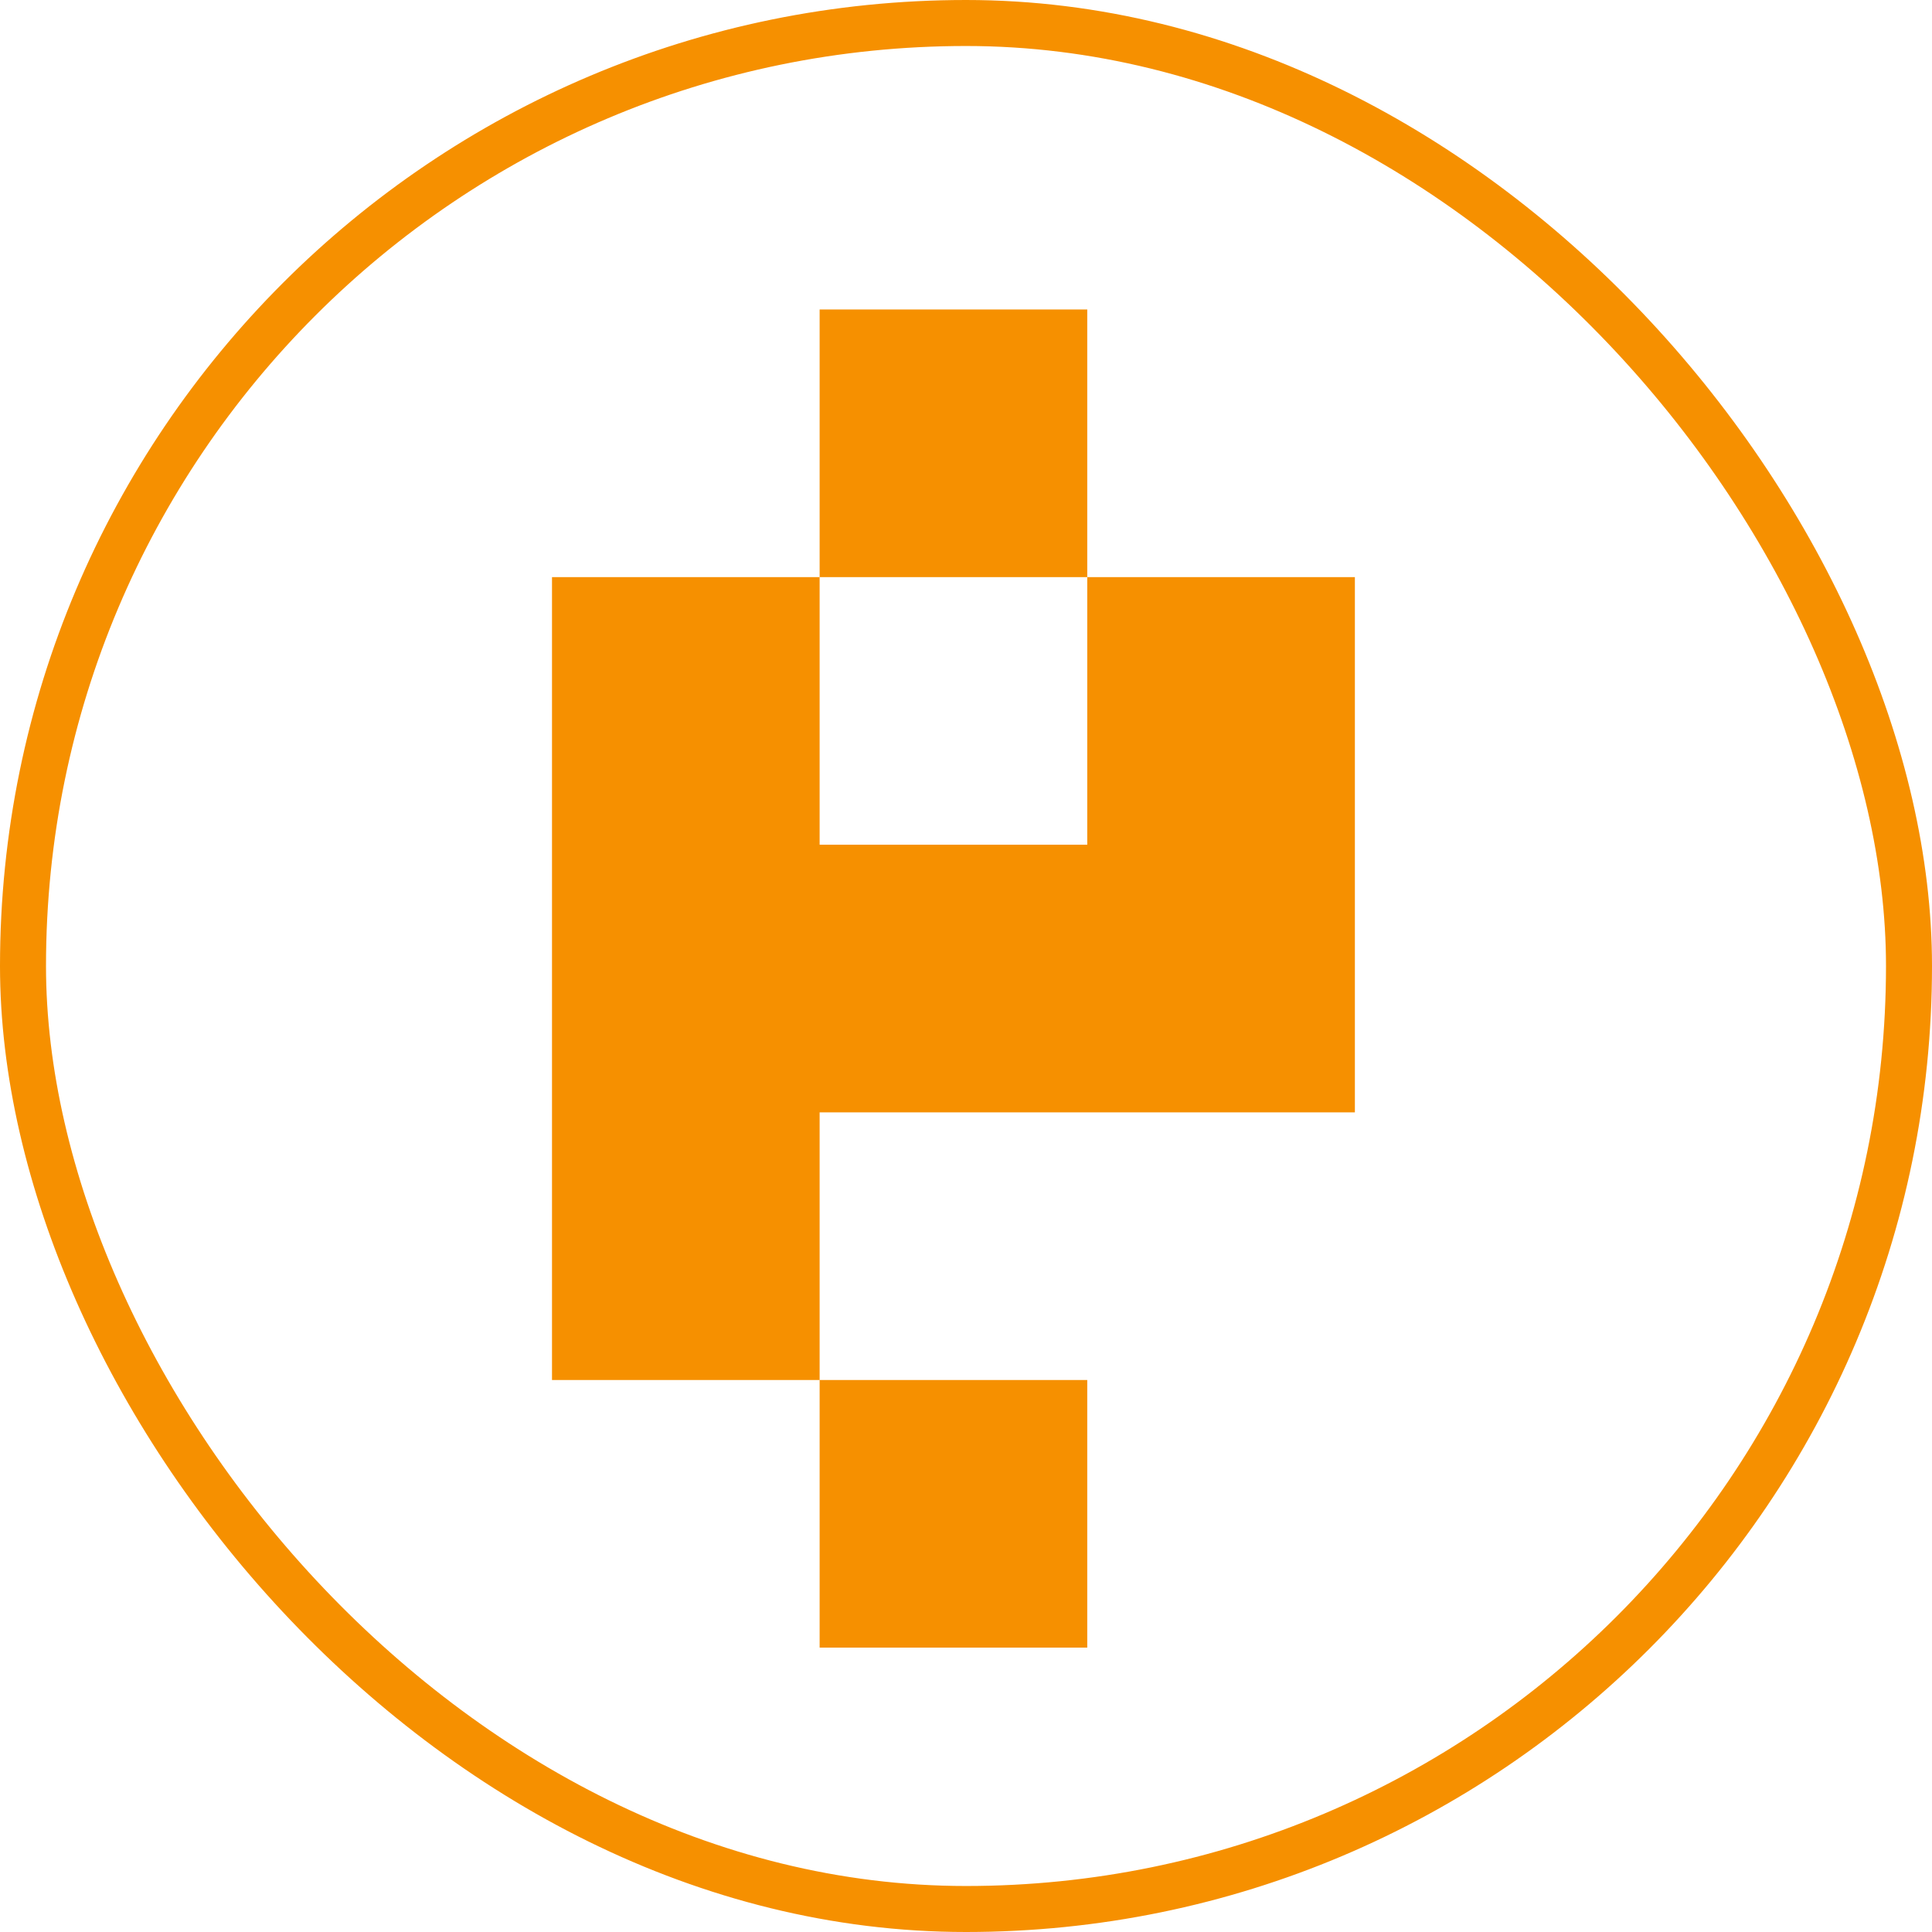
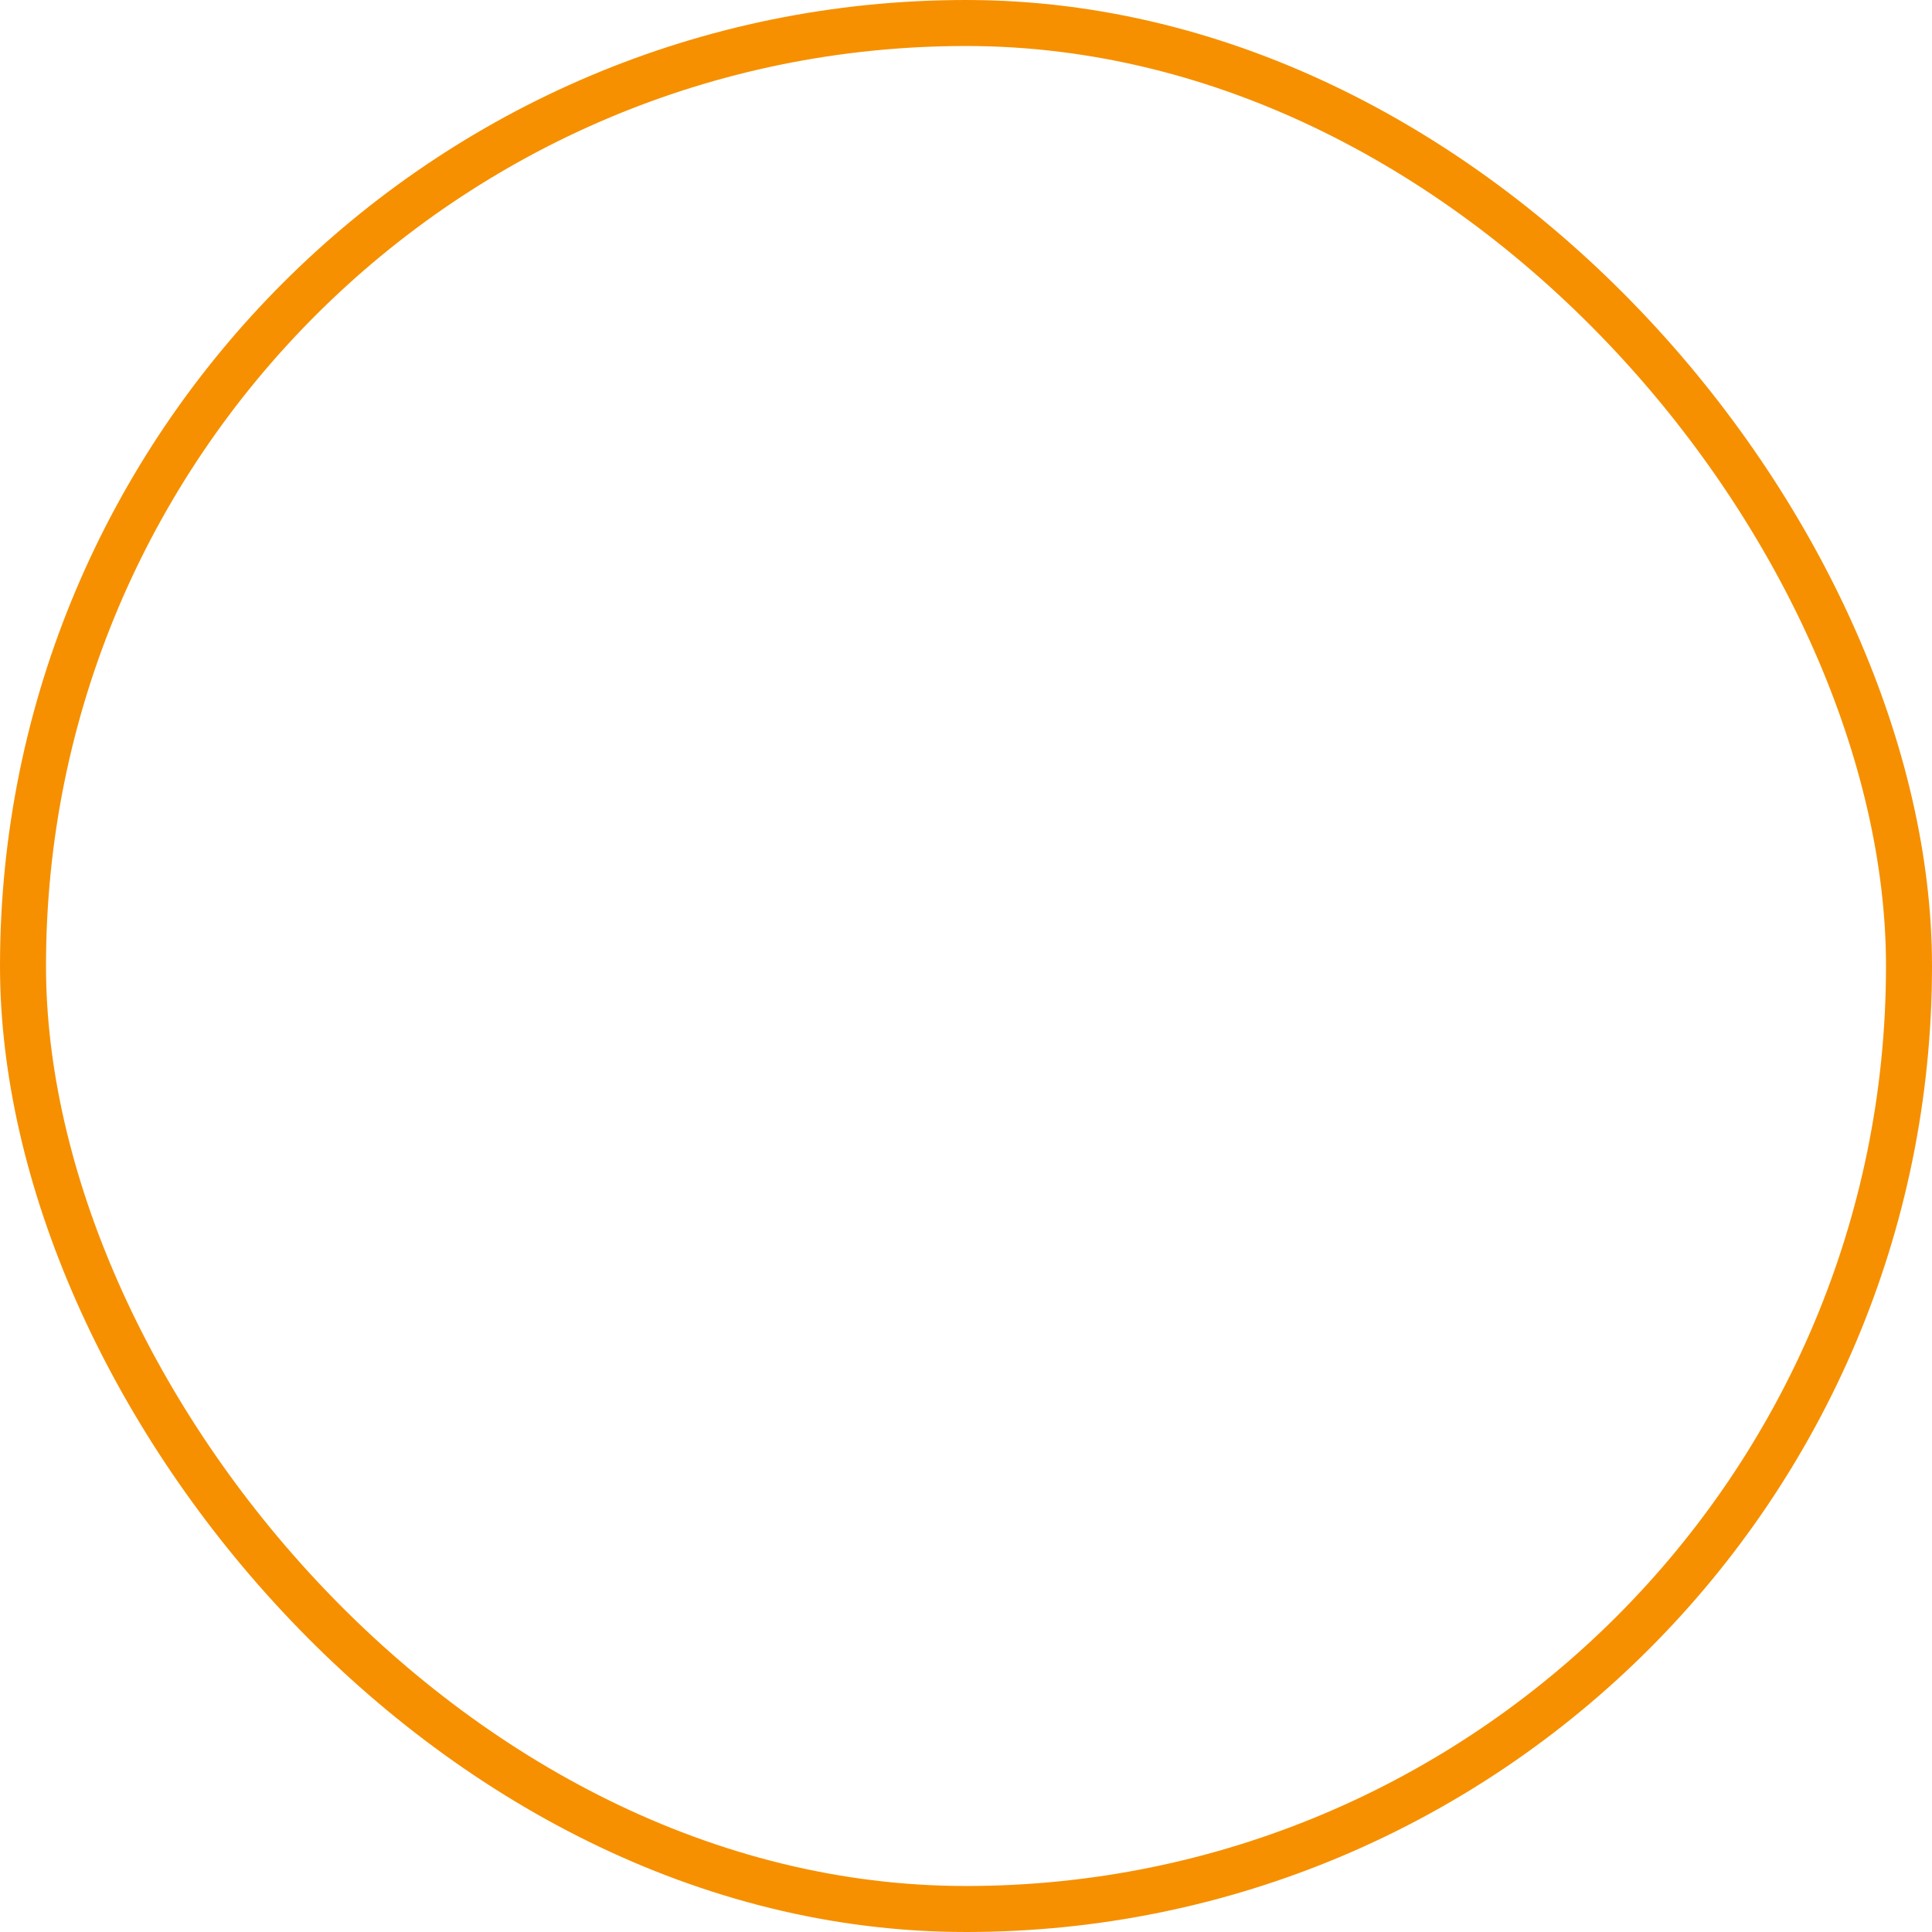
<svg xmlns="http://www.w3.org/2000/svg" width="21" height="21" viewBox="0 0 21 21" fill="none">
  <g clip-path="url(#clip0_1165_9)">
-     <path d="M8.909 3.364H11.818V6.273H8.909V3.364ZM11.818 6.273H14.727V9.182H11.818V6.273ZM6 6.273H8.909V9.182H6V6.273ZM11.818 9.182H14.727V12.091H11.818V9.182ZM8.909 9.182H11.818V12.091H8.909V9.182ZM6 9.182H8.909V12.091H6V9.182ZM6 12.091H8.909V15H6V12.091ZM8.909 15H11.818V17.909H8.909V15Z" fill="#F69000" />
-   </g>
+     </g>
  <rect x="0.25" y="0.25" width="20.5" height="20.5" rx="10.25" stroke="#F69000" stroke-width="0.5" />
  <defs>
    <clipPath id="clip0_1165_9">
-       <rect width="21" height="21" rx="10.5" fill="white" />
-     </clipPath>
+       </clipPath>
  </defs>
</svg>